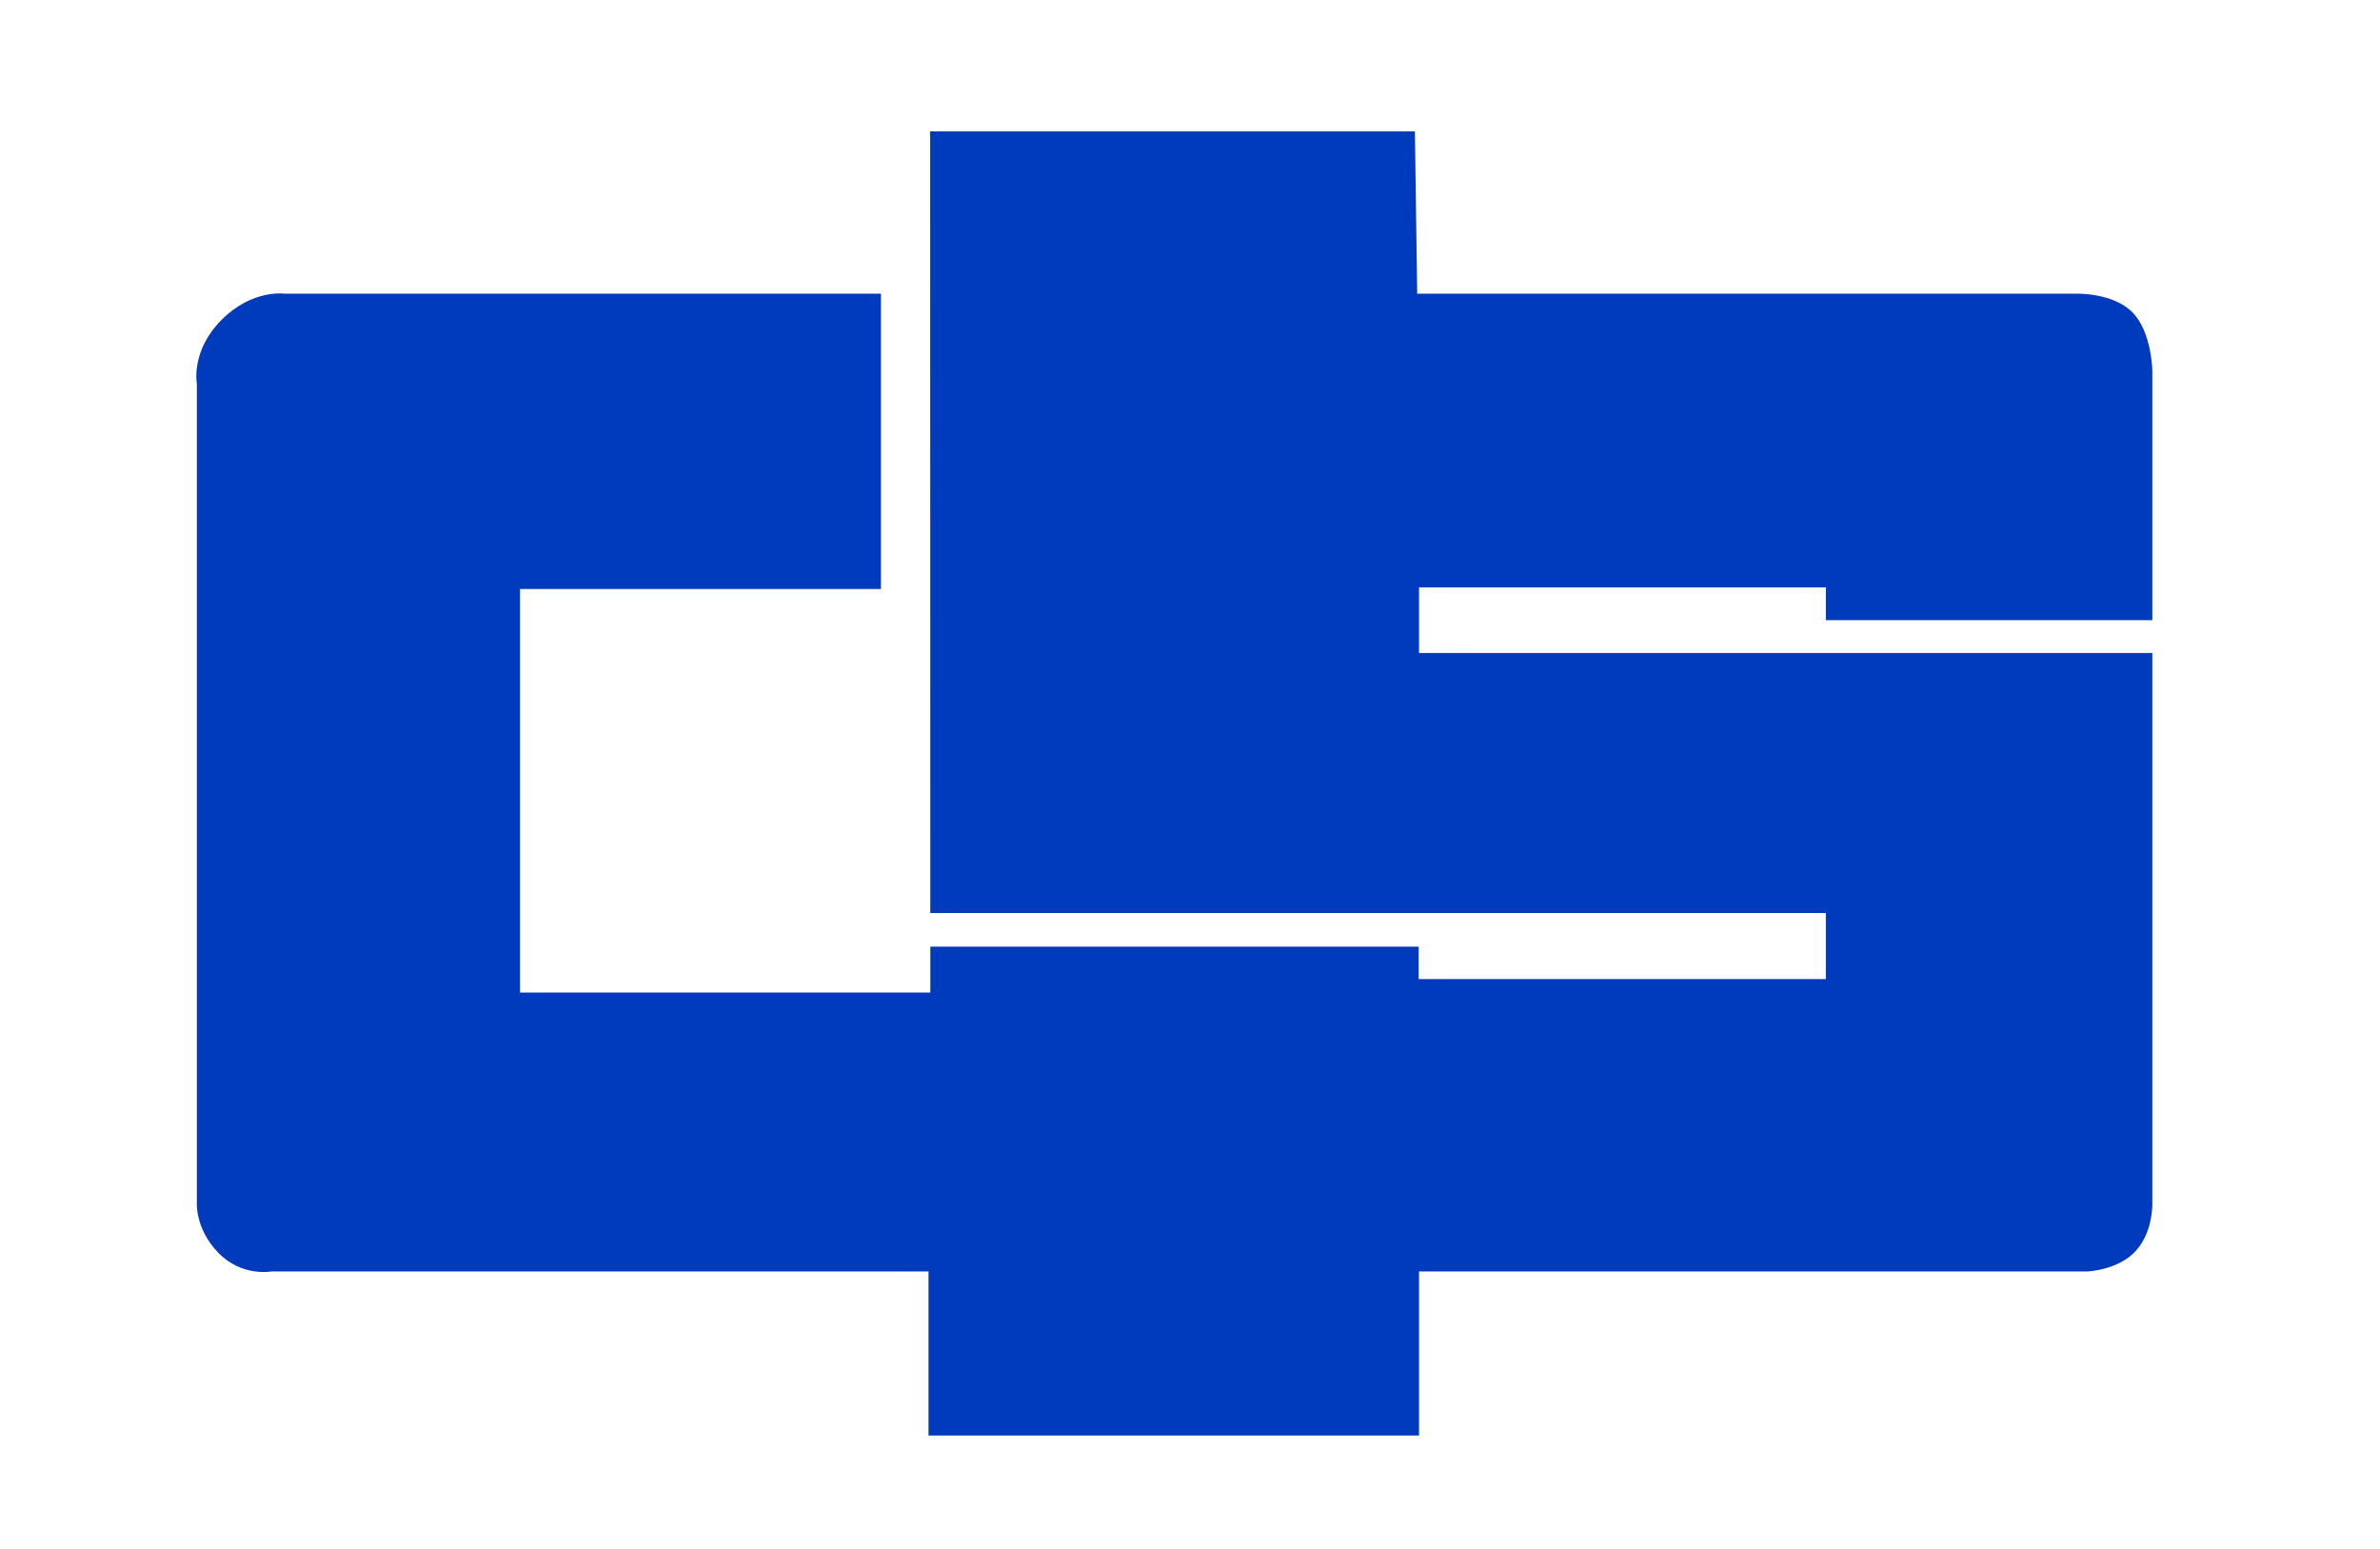
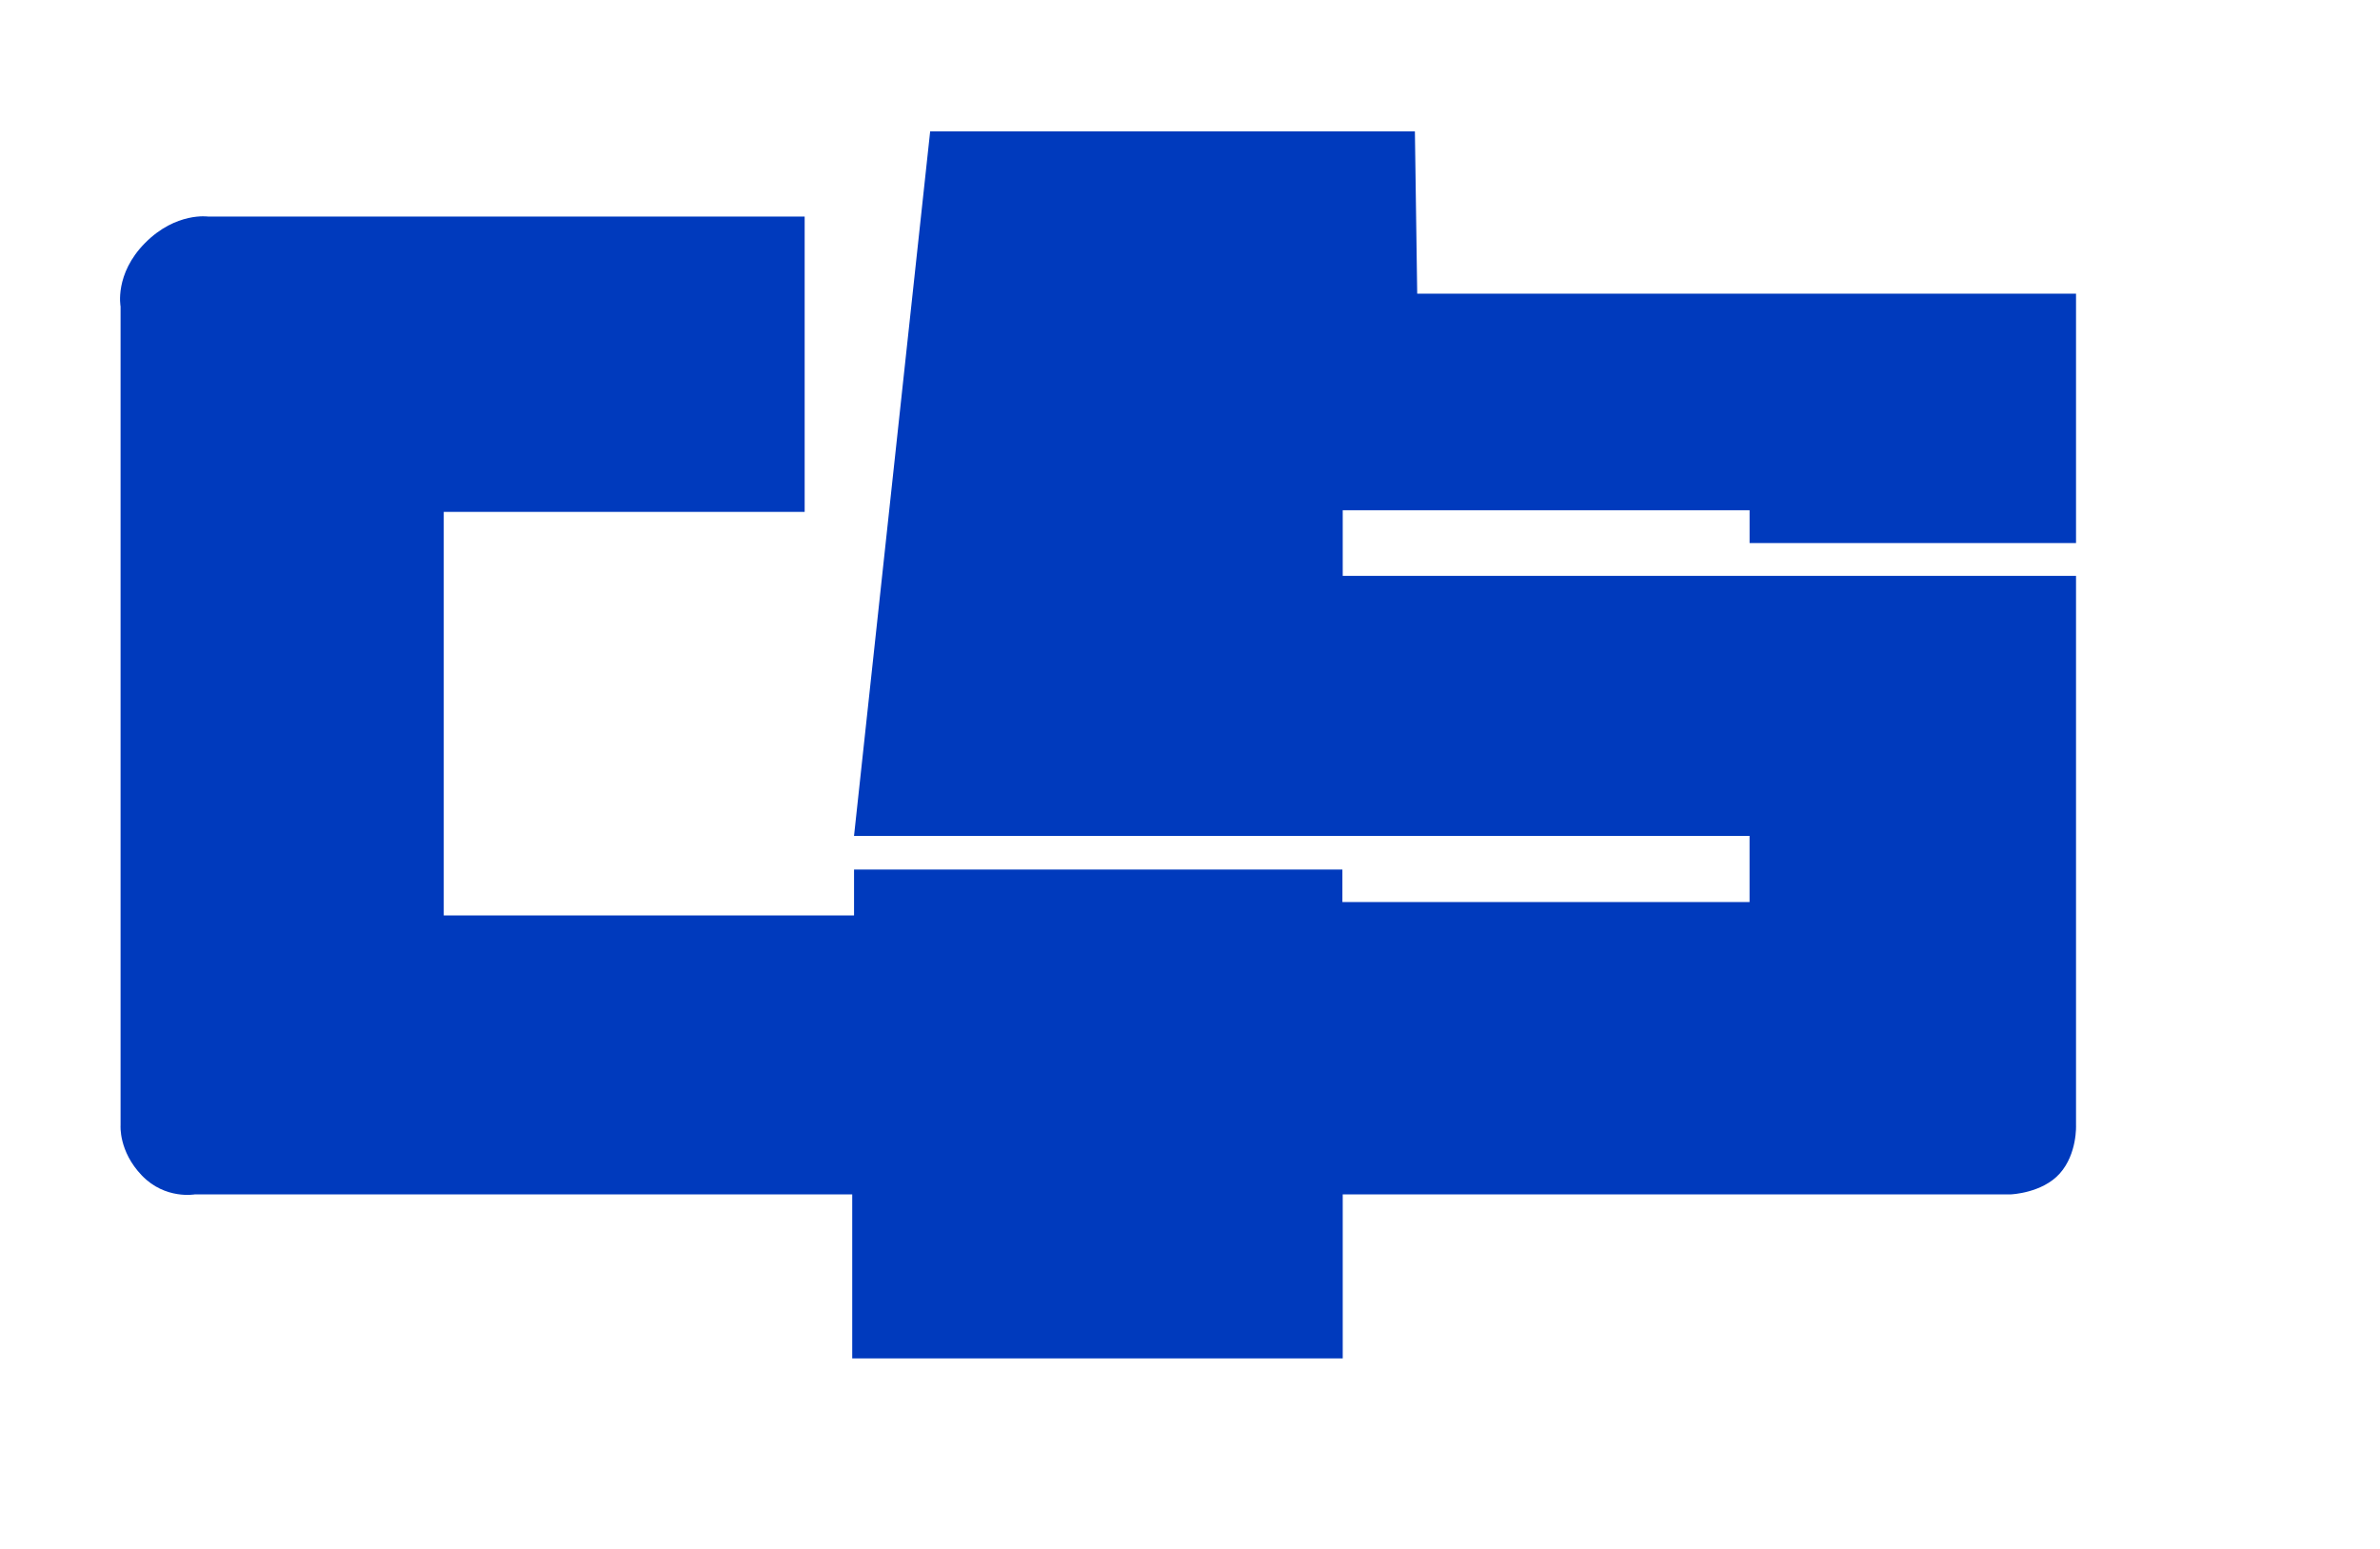
<svg xmlns="http://www.w3.org/2000/svg" xmlns:ns1="http://www.inkscape.org/namespaces/inkscape" xmlns:ns2="http://sodipodi.sourceforge.net/DTD/sodipodi-0.dtd" id="svg2985" version="1.1" ns1:version="0.48.4 r9939" width="146" height="95" ns2:docname="Chinashipping.svgz">
  <defs id="defs2989" />
  <ns2:namedview pagecolor="#ffffff" bordercolor="#666666" borderopacity="1" objecttolerance="10" gridtolerance="10" guidetolerance="10" ns1:pageopacity="0" ns1:pageshadow="2" ns1:window-width="1024" ns1:window-height="712" id="namedview2987" showgrid="false" ns1:zoom="4.9684211" ns1:cx="57.98244" ns1:cy="34.216417" ns1:window-x="-4" ns1:window-y="-4" ns1:window-maximized="1" ns1:current-layer="svg2985" />
-   <path style="fill:#003abd;fill-opacity:1;stroke:none" d="m 57.06,8.061 29.736,0 0.142,9.953 40.415,0 c 0,0 2.238,-0.077 3.447,1.132 1.209,1.209 1.233,3.598 1.233,3.598 l 0,15.297 -20.026,0 0,-2.013 -24.958,0 0,4.025 44.984,0 0,33.7 c 0,0 0.081,1.751 -0.996,2.959 -1.077,1.208 -2.994,1.281 -2.994,1.281 l -40.994,0 0,10.064 -30.09,0 0,-10.064 -40.318,0 c 0,0 -1.822,0.337 -3.257,-1.155 -1.435,-1.491 -1.308,-3.08 -1.308,-3.08 l 0,-50.23 c 0,0 -0.388,-1.993 1.511,-3.902 1.899,-1.909 3.873,-1.611 3.873,-1.611 l 36.581,0 0,18.114 -22.14,0 0,24.756 25.169,0 0,-2.817 29.958,0 0,1.992 24.977,0 0,-4.056 -54.936,0 z" id="path3765" ns1:connector-curvature="0" ns2:nodetypes="cccczcccccccczcccccczcczccccccccccccc" />
+   <path style="fill:#003abd;fill-opacity:1;stroke:none" d="m 57.06,8.061 29.736,0 0.142,9.953 40.415,0 l 0,15.297 -20.026,0 0,-2.013 -24.958,0 0,4.025 44.984,0 0,33.7 c 0,0 0.081,1.751 -0.996,2.959 -1.077,1.208 -2.994,1.281 -2.994,1.281 l -40.994,0 0,10.064 -30.09,0 0,-10.064 -40.318,0 c 0,0 -1.822,0.337 -3.257,-1.155 -1.435,-1.491 -1.308,-3.08 -1.308,-3.08 l 0,-50.23 c 0,0 -0.388,-1.993 1.511,-3.902 1.899,-1.909 3.873,-1.611 3.873,-1.611 l 36.581,0 0,18.114 -22.14,0 0,24.756 25.169,0 0,-2.817 29.958,0 0,1.992 24.977,0 0,-4.056 -54.936,0 z" id="path3765" ns1:connector-curvature="0" ns2:nodetypes="cccczcccccccczcccccczcczccccccccccccc" />
</svg>